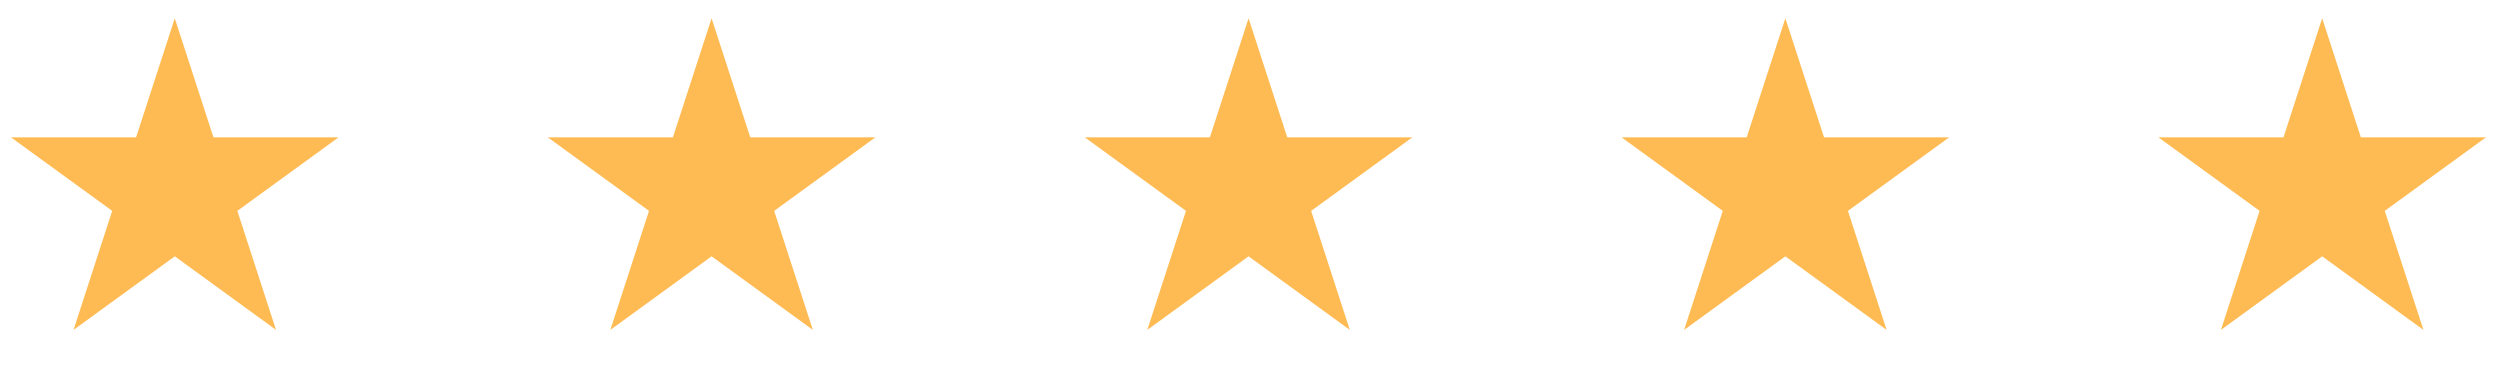
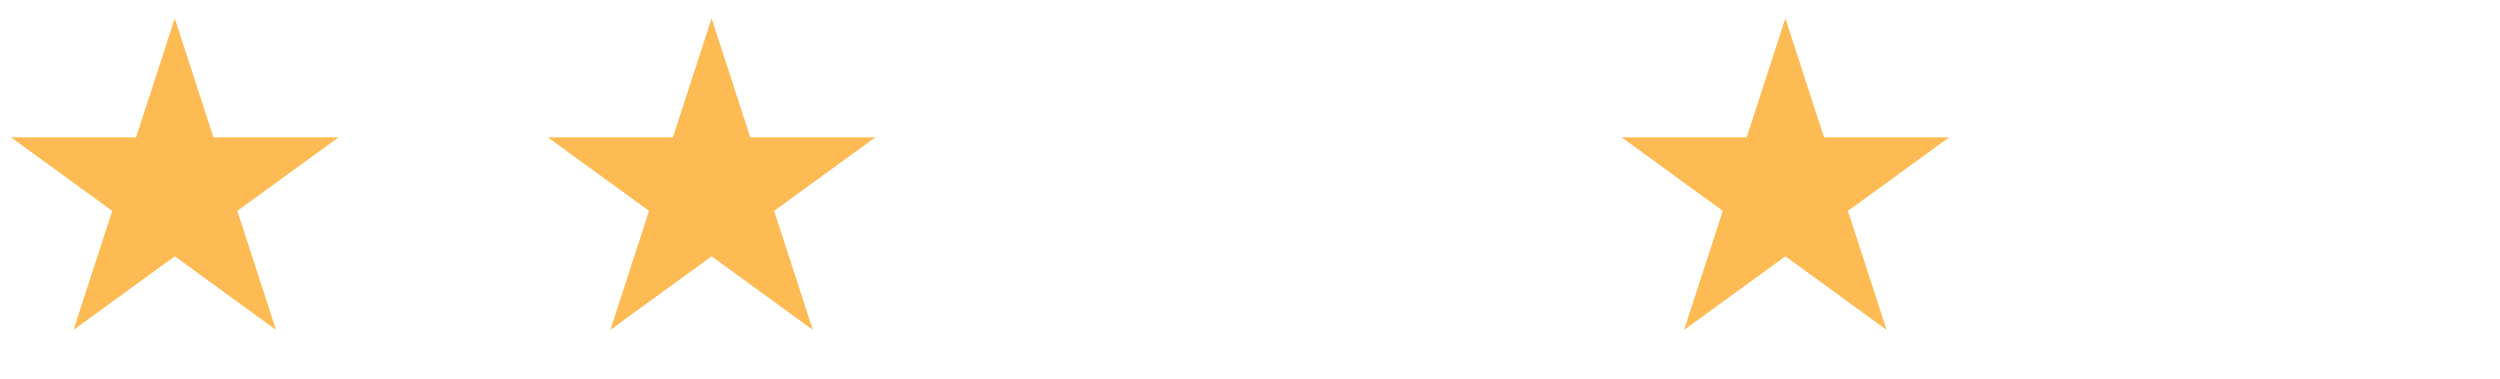
<svg xmlns="http://www.w3.org/2000/svg" width="132" height="20" viewBox="0 0 132 20" fill="none">
  <path d="M9.228 0.965L11.27 7.25H17.878L12.532 11.134L14.574 17.419L9.228 13.534L3.882 17.419L5.924 11.134L0.578 7.25H7.186L9.228 0.965Z" fill="#FFBB53" />
  <path d="M37.572 0.965L39.614 7.25H46.222L40.876 11.134L42.918 17.419L37.572 13.534L32.226 17.419L34.268 11.134L28.922 7.25H35.53L37.572 0.965Z" fill="#FFBB53" />
-   <path d="M65.924 0.965L67.966 7.25H74.574L69.228 11.134L71.27 17.419L65.924 13.534L60.577 17.419L62.62 11.134L57.273 7.25H63.882L65.924 0.965Z" fill="#FFBB53" />
  <path d="M94.267 0.965L96.309 7.25H102.918L97.571 11.134L99.614 17.419L94.267 13.534L88.921 17.419L90.963 11.134L85.617 7.25H92.225L94.267 0.965Z" fill="#FFBB53" />
-   <path d="M122.611 0.965L124.653 7.25H131.261L125.915 11.134L127.957 17.419L122.611 13.534L117.265 17.419L119.307 11.134L113.961 7.25H120.569L122.611 0.965Z" fill="#FFBB53" />
</svg>